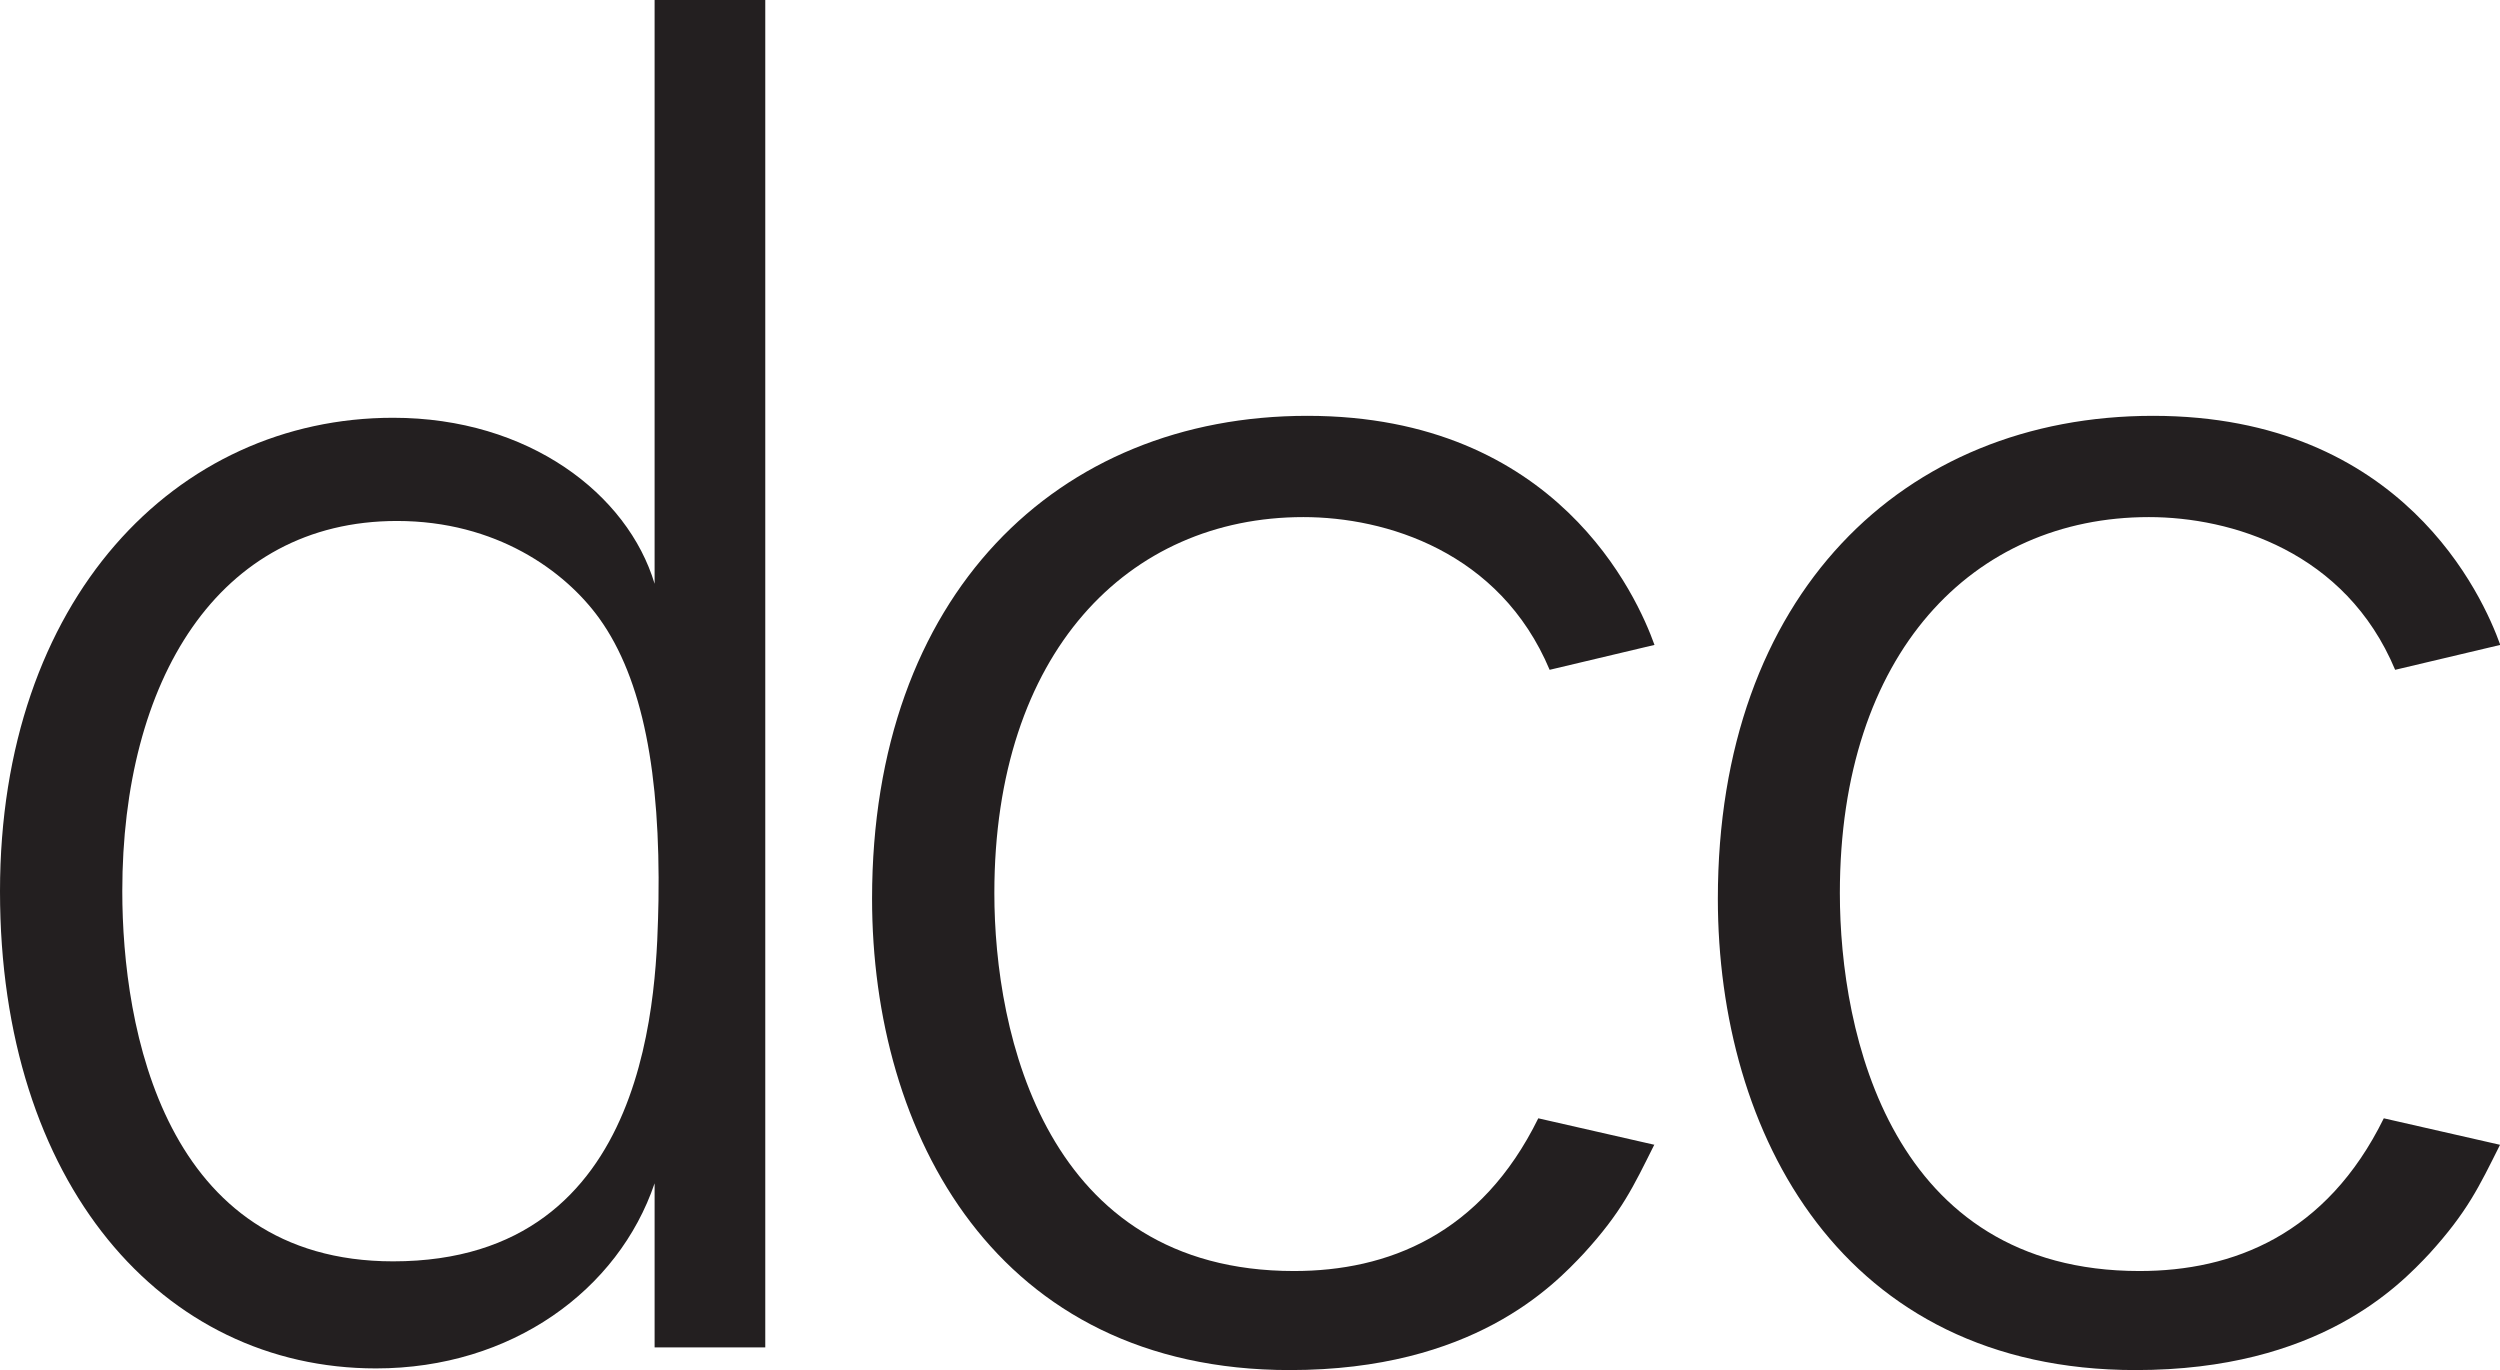
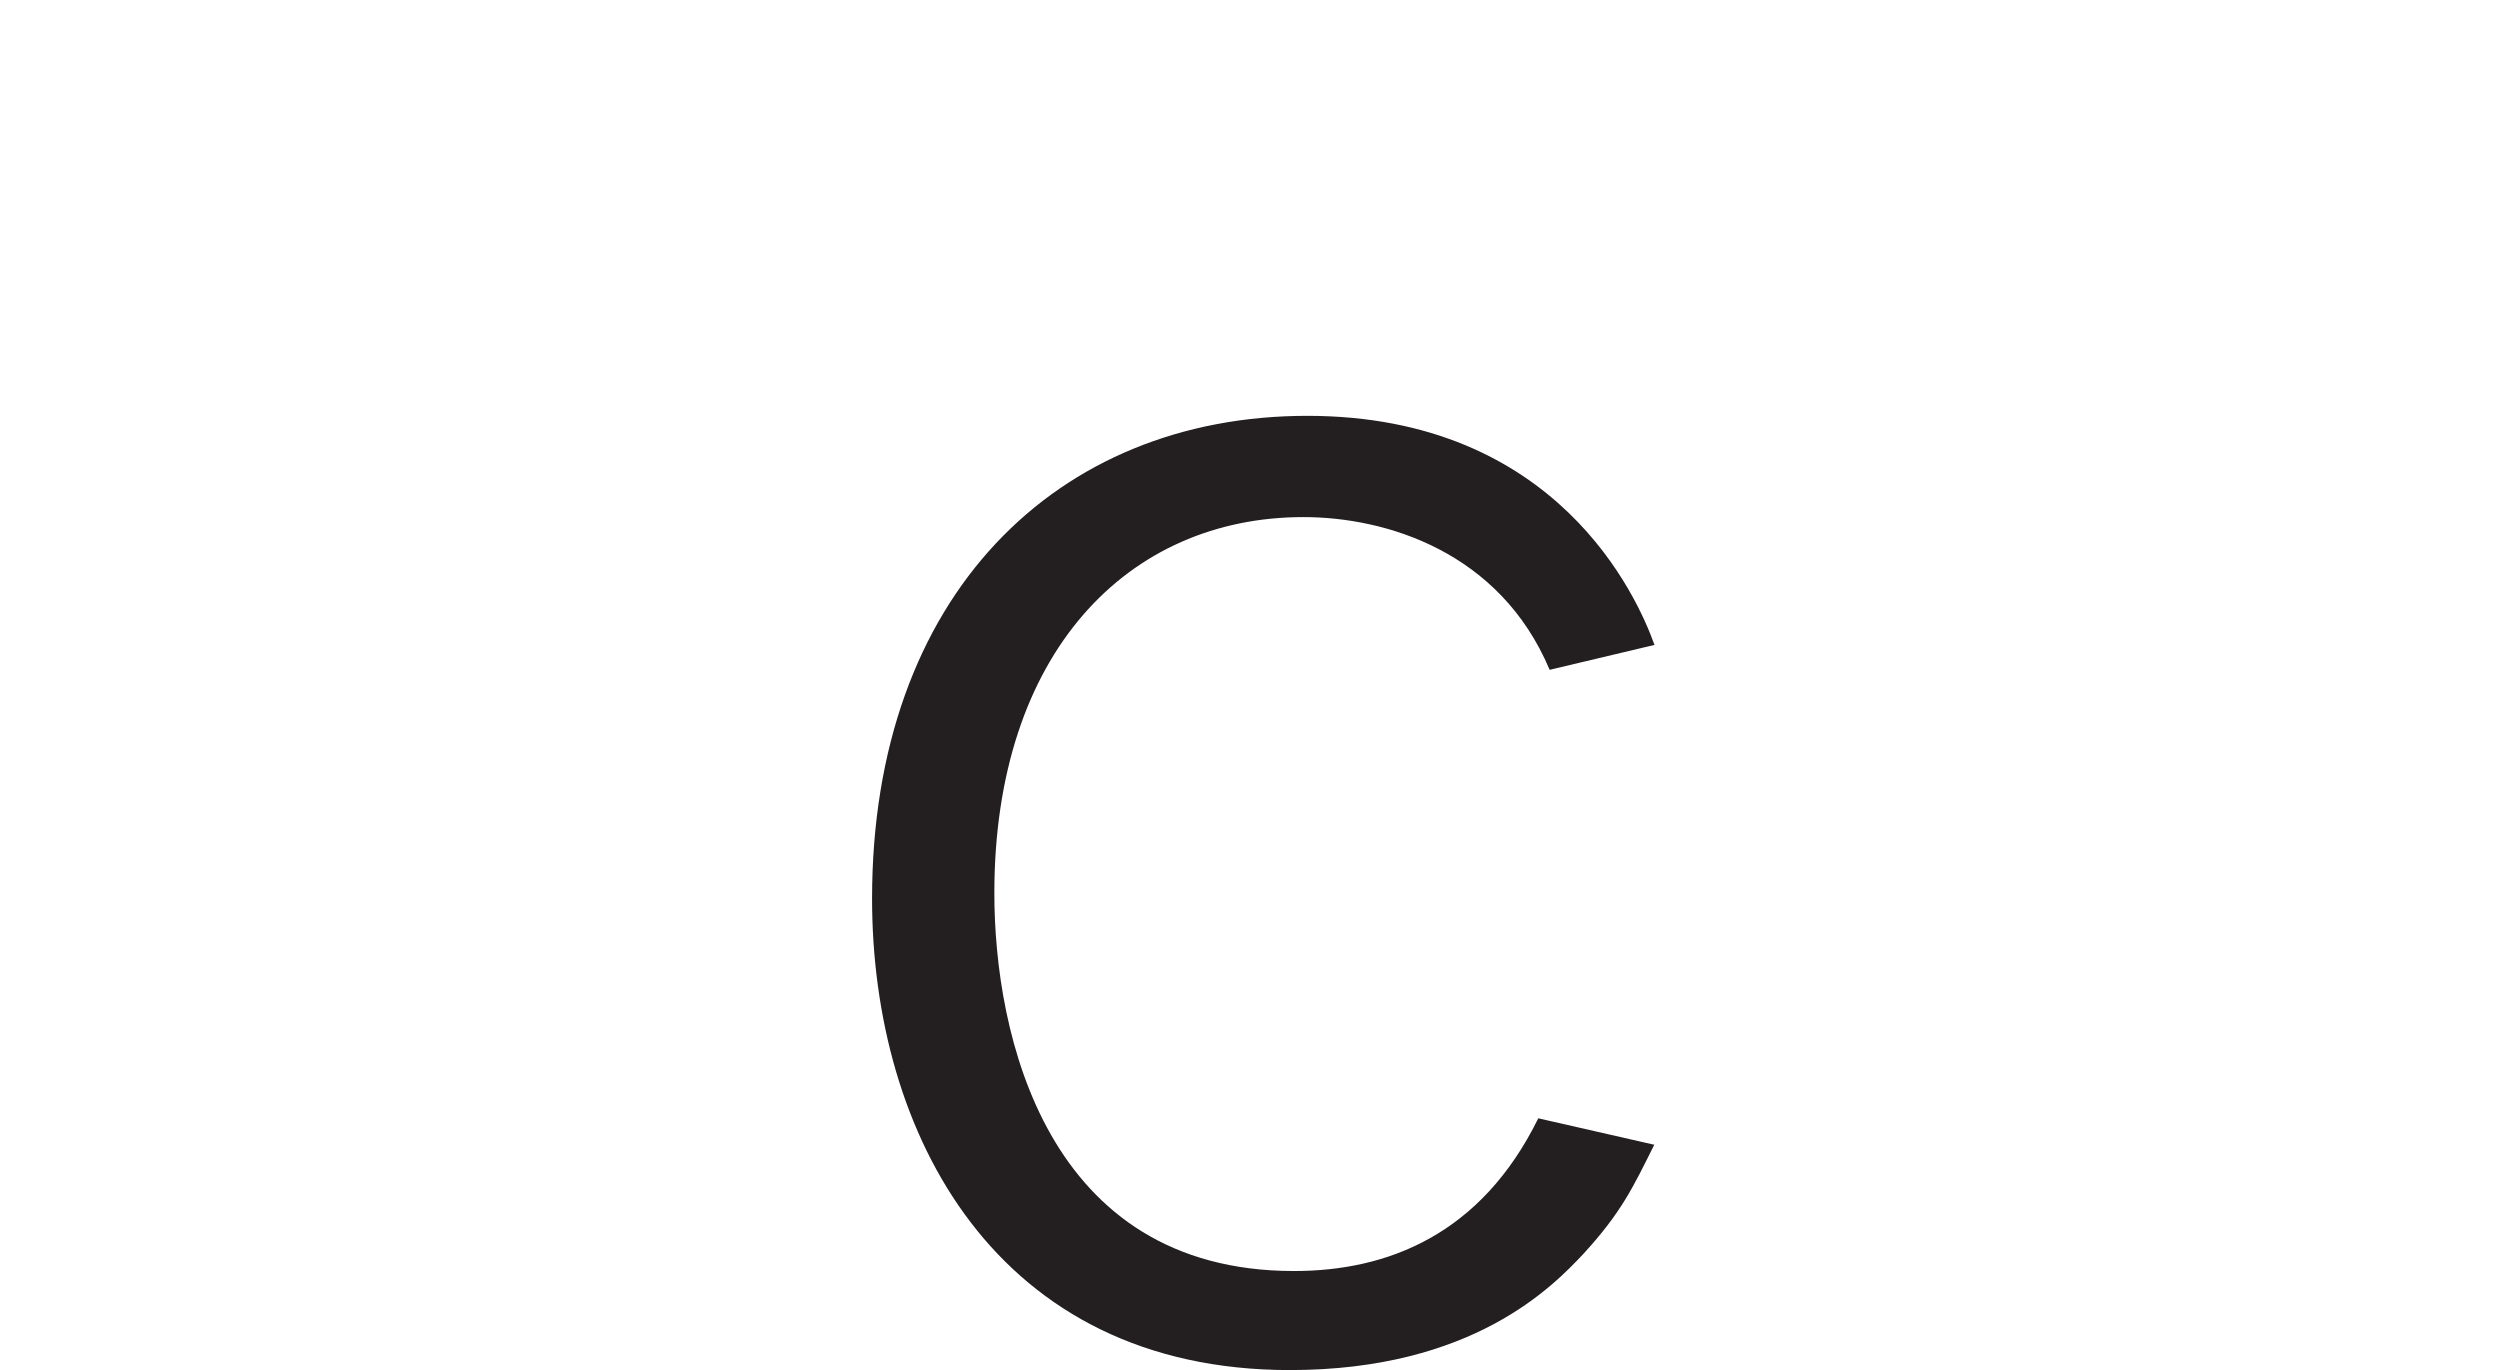
<svg xmlns="http://www.w3.org/2000/svg" id="Layer_1" baseProfile="tiny" version="1.2" viewBox="0 0 90.36 49.52">
-   <path d="M21.66,22.35c-1.24-1.72-3.73-3.52-7.31-3.52-6.49,0-9.93,5.79-9.93,13.38,0,4.97,1.52,13.38,9.79,13.38,9.45,0,9.52-10,9.59-13.03.07-4.55-.55-8-2.14-10.21M27.66,48.7h-4v-5.93c-1.31,3.86-5.17,6.69-10.07,6.69-7.73,0-13.59-6.69-13.59-17.24S6.35,15.1,14.21,15.1c4.9,0,8.48,2.76,9.45,6V0h4v48.7Z" fill="#231f20" />
  <path d="M59.79,41.38c-.76,1.52-1.17,2.42-2.55,3.93-1.1,1.17-4,4.21-10.62,4.21-10.62,0-15.1-8.55-15.1-17.04,0-10.97,6.69-17.45,15.73-17.45s11.93,6.55,12.55,8.28l-3.79.9c-1.8-4.28-5.93-5.52-8.9-5.52-6.34,0-11.17,4.9-11.17,13.59,0,5.1,1.86,13.66,10.83,13.66,3.38,0,6.76-1.31,8.83-5.52l4.21.96Z" fill="#231f20" />
-   <path d="M90.36,41.38c-.76,1.52-1.18,2.42-2.55,3.93-1.1,1.17-4,4.21-10.62,4.21-10.62,0-15.1-8.55-15.1-17.04,0-10.97,6.69-17.45,15.73-17.45s11.93,6.55,12.55,8.28l-3.8.9c-1.79-4.28-5.93-5.52-8.9-5.52-6.35,0-11.17,4.9-11.17,13.59,0,5.1,1.86,13.66,10.83,13.66,3.38,0,6.76-1.31,8.83-5.52l4.21.96Z" fill="#231f20" />
</svg>